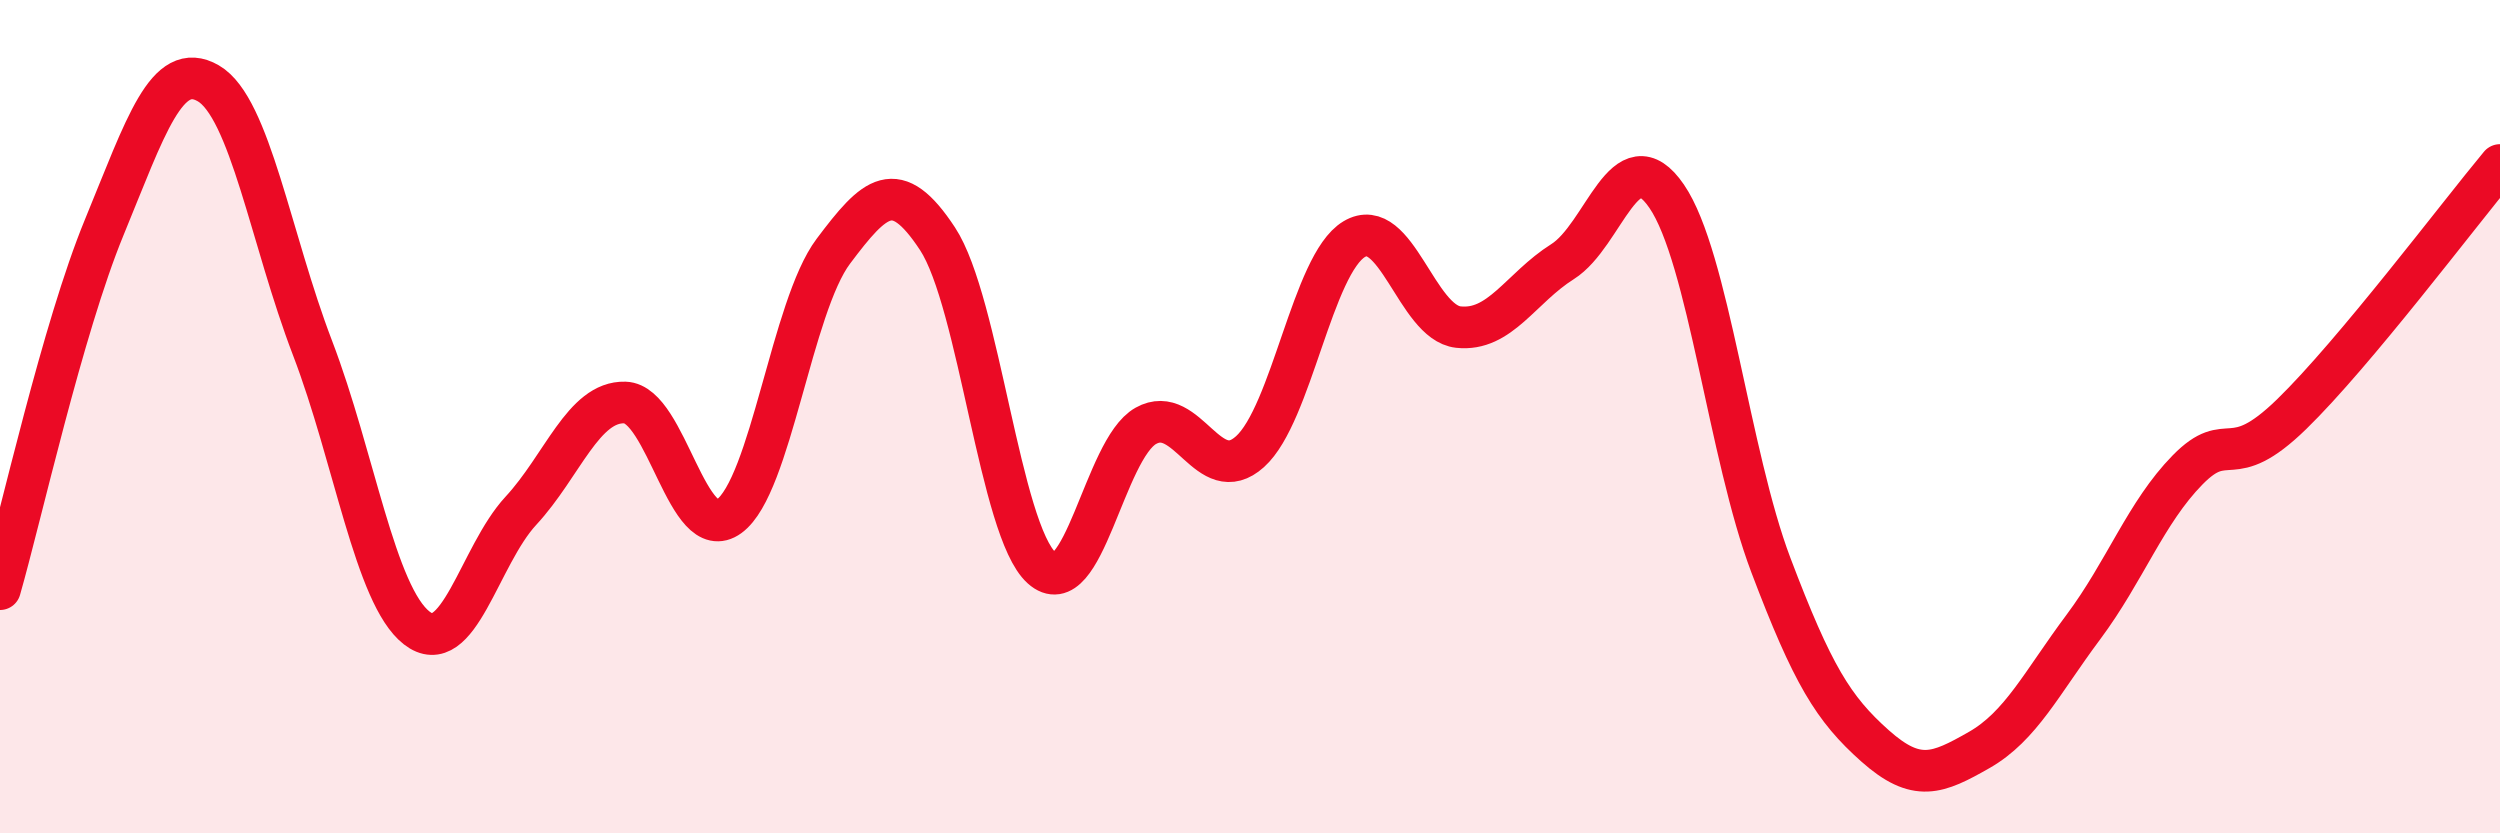
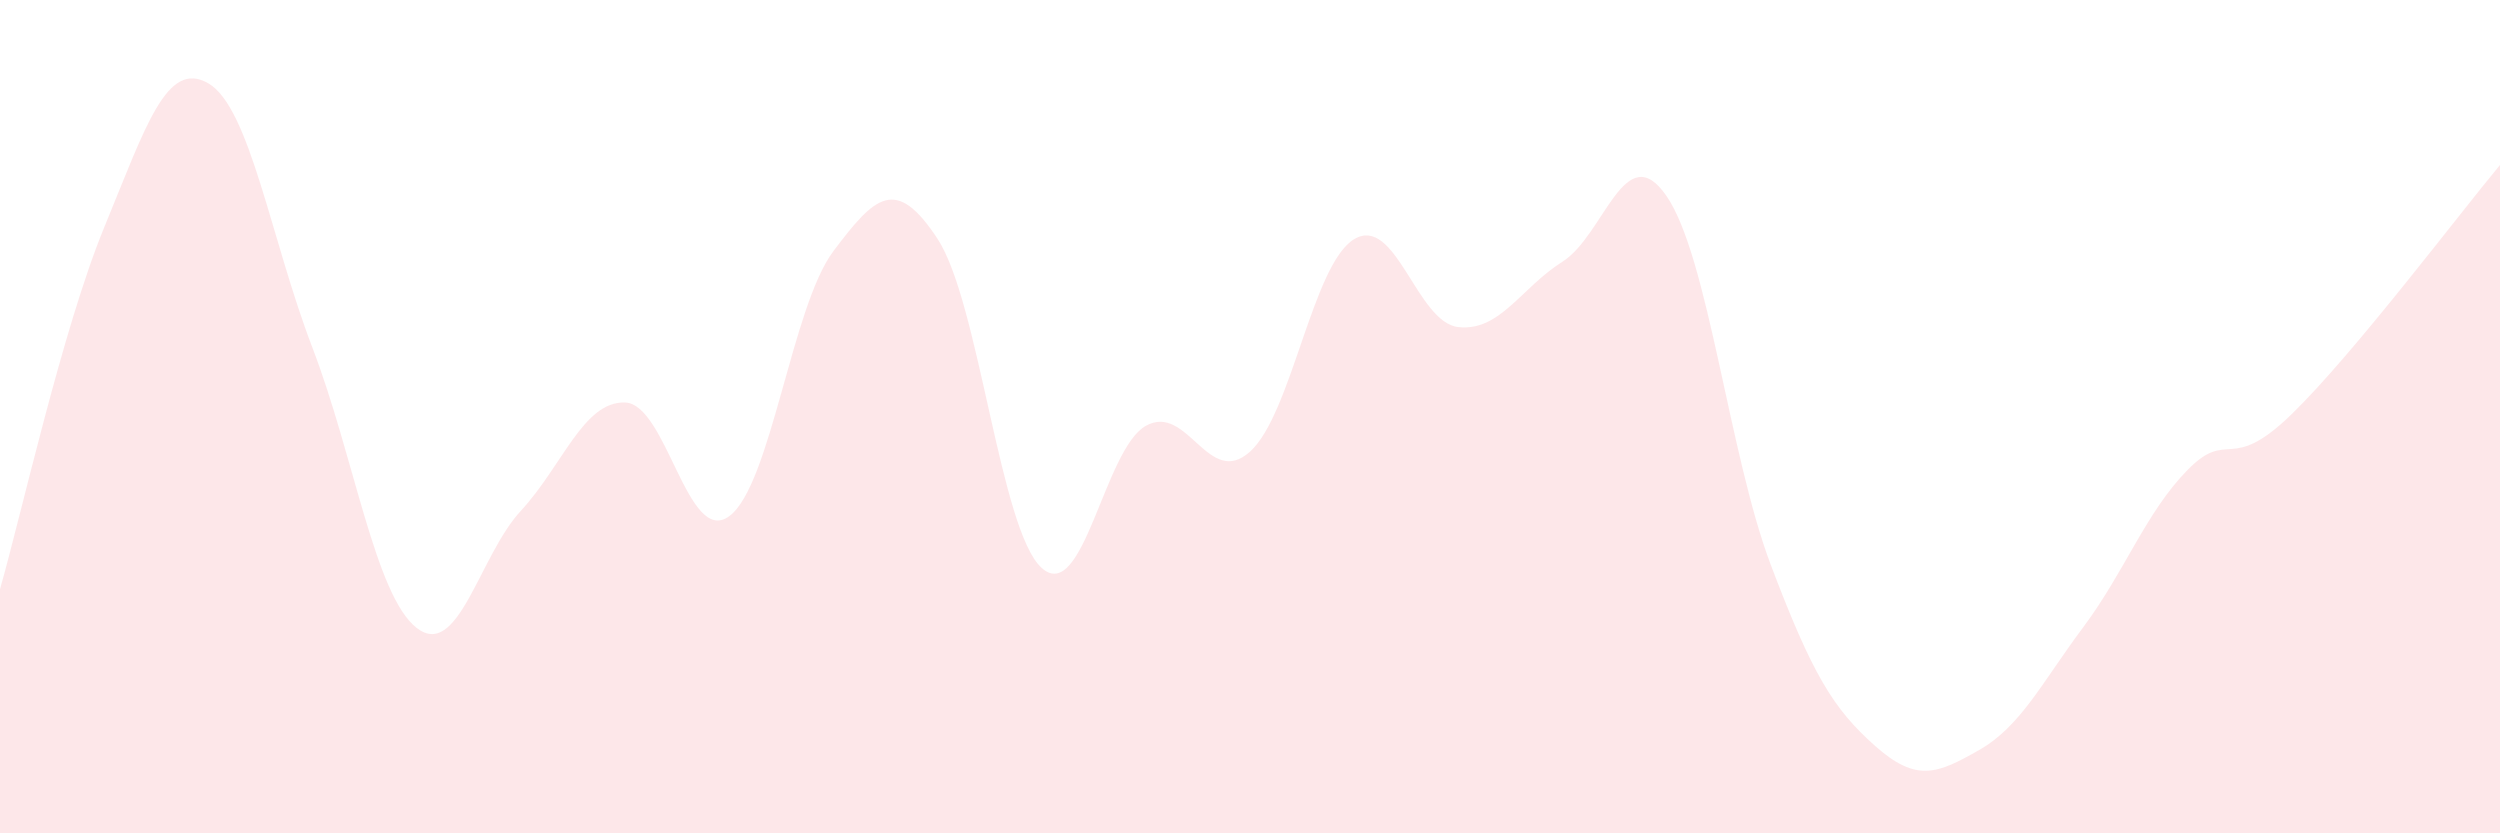
<svg xmlns="http://www.w3.org/2000/svg" width="60" height="20" viewBox="0 0 60 20">
  <path d="M 0,14.14 C 0.5,12.4 1.5,7.89 2.5,5.46 C 3.5,3.03 4,1.42 5,2 C 6,2.58 6.5,5.74 7.5,8.35 C 8.5,10.96 9,14.29 10,15.07 C 11,15.85 11.5,13.34 12.5,12.26 C 13.5,11.18 14,9.63 15,9.66 C 16,9.69 16.5,13.12 17.5,12.39 C 18.5,11.66 19,7.36 20,6.03 C 21,4.7 21.5,4.21 22.5,5.73 C 23.5,7.25 24,12.73 25,13.63 C 26,14.53 26.5,10.78 27.5,10.22 C 28.5,9.66 29,11.74 30,10.84 C 31,9.94 31.5,6.34 32.5,5.74 C 33.5,5.14 34,7.74 35,7.85 C 36,7.96 36.5,6.91 37.5,6.28 C 38.5,5.65 39,3.25 40,4.71 C 41,6.17 41.5,10.92 42.5,13.56 C 43.5,16.2 44,17.01 45,17.9 C 46,18.79 46.5,18.57 47.5,18 C 48.5,17.43 49,16.39 50,15.05 C 51,13.71 51.5,12.3 52.5,11.28 C 53.5,10.26 53.5,11.4 55,9.94 C 56.5,8.48 59,5.16 60,3.96L60 20L0 20Z" fill="#EB0A25" opacity="0.1" stroke-linecap="round" stroke-linejoin="round" />
-   <path d="M 0,14.14 C 0.5,12.4 1.5,7.89 2.5,5.46 C 3.5,3.03 4,1.42 5,2 C 6,2.58 6.5,5.74 7.5,8.35 C 8.5,10.96 9,14.29 10,15.07 C 11,15.85 11.5,13.34 12.5,12.26 C 13.5,11.18 14,9.63 15,9.66 C 16,9.69 16.5,13.12 17.5,12.39 C 18.5,11.66 19,7.36 20,6.03 C 21,4.7 21.5,4.21 22.5,5.73 C 23.5,7.25 24,12.73 25,13.63 C 26,14.53 26.5,10.78 27.5,10.22 C 28.5,9.66 29,11.74 30,10.84 C 31,9.94 31.5,6.34 32.5,5.74 C 33.5,5.14 34,7.74 35,7.85 C 36,7.96 36.5,6.91 37.5,6.28 C 38.5,5.65 39,3.25 40,4.71 C 41,6.17 41.5,10.92 42.5,13.56 C 43.5,16.2 44,17.01 45,17.9 C 46,18.79 46.5,18.57 47.5,18 C 48.5,17.43 49,16.39 50,15.05 C 51,13.71 51.5,12.3 52.5,11.28 C 53.5,10.26 53.5,11.4 55,9.94 C 56.5,8.48 59,5.16 60,3.96" stroke="#EB0A25" stroke-width="1" fill="none" stroke-linecap="round" stroke-linejoin="round" />
</svg>